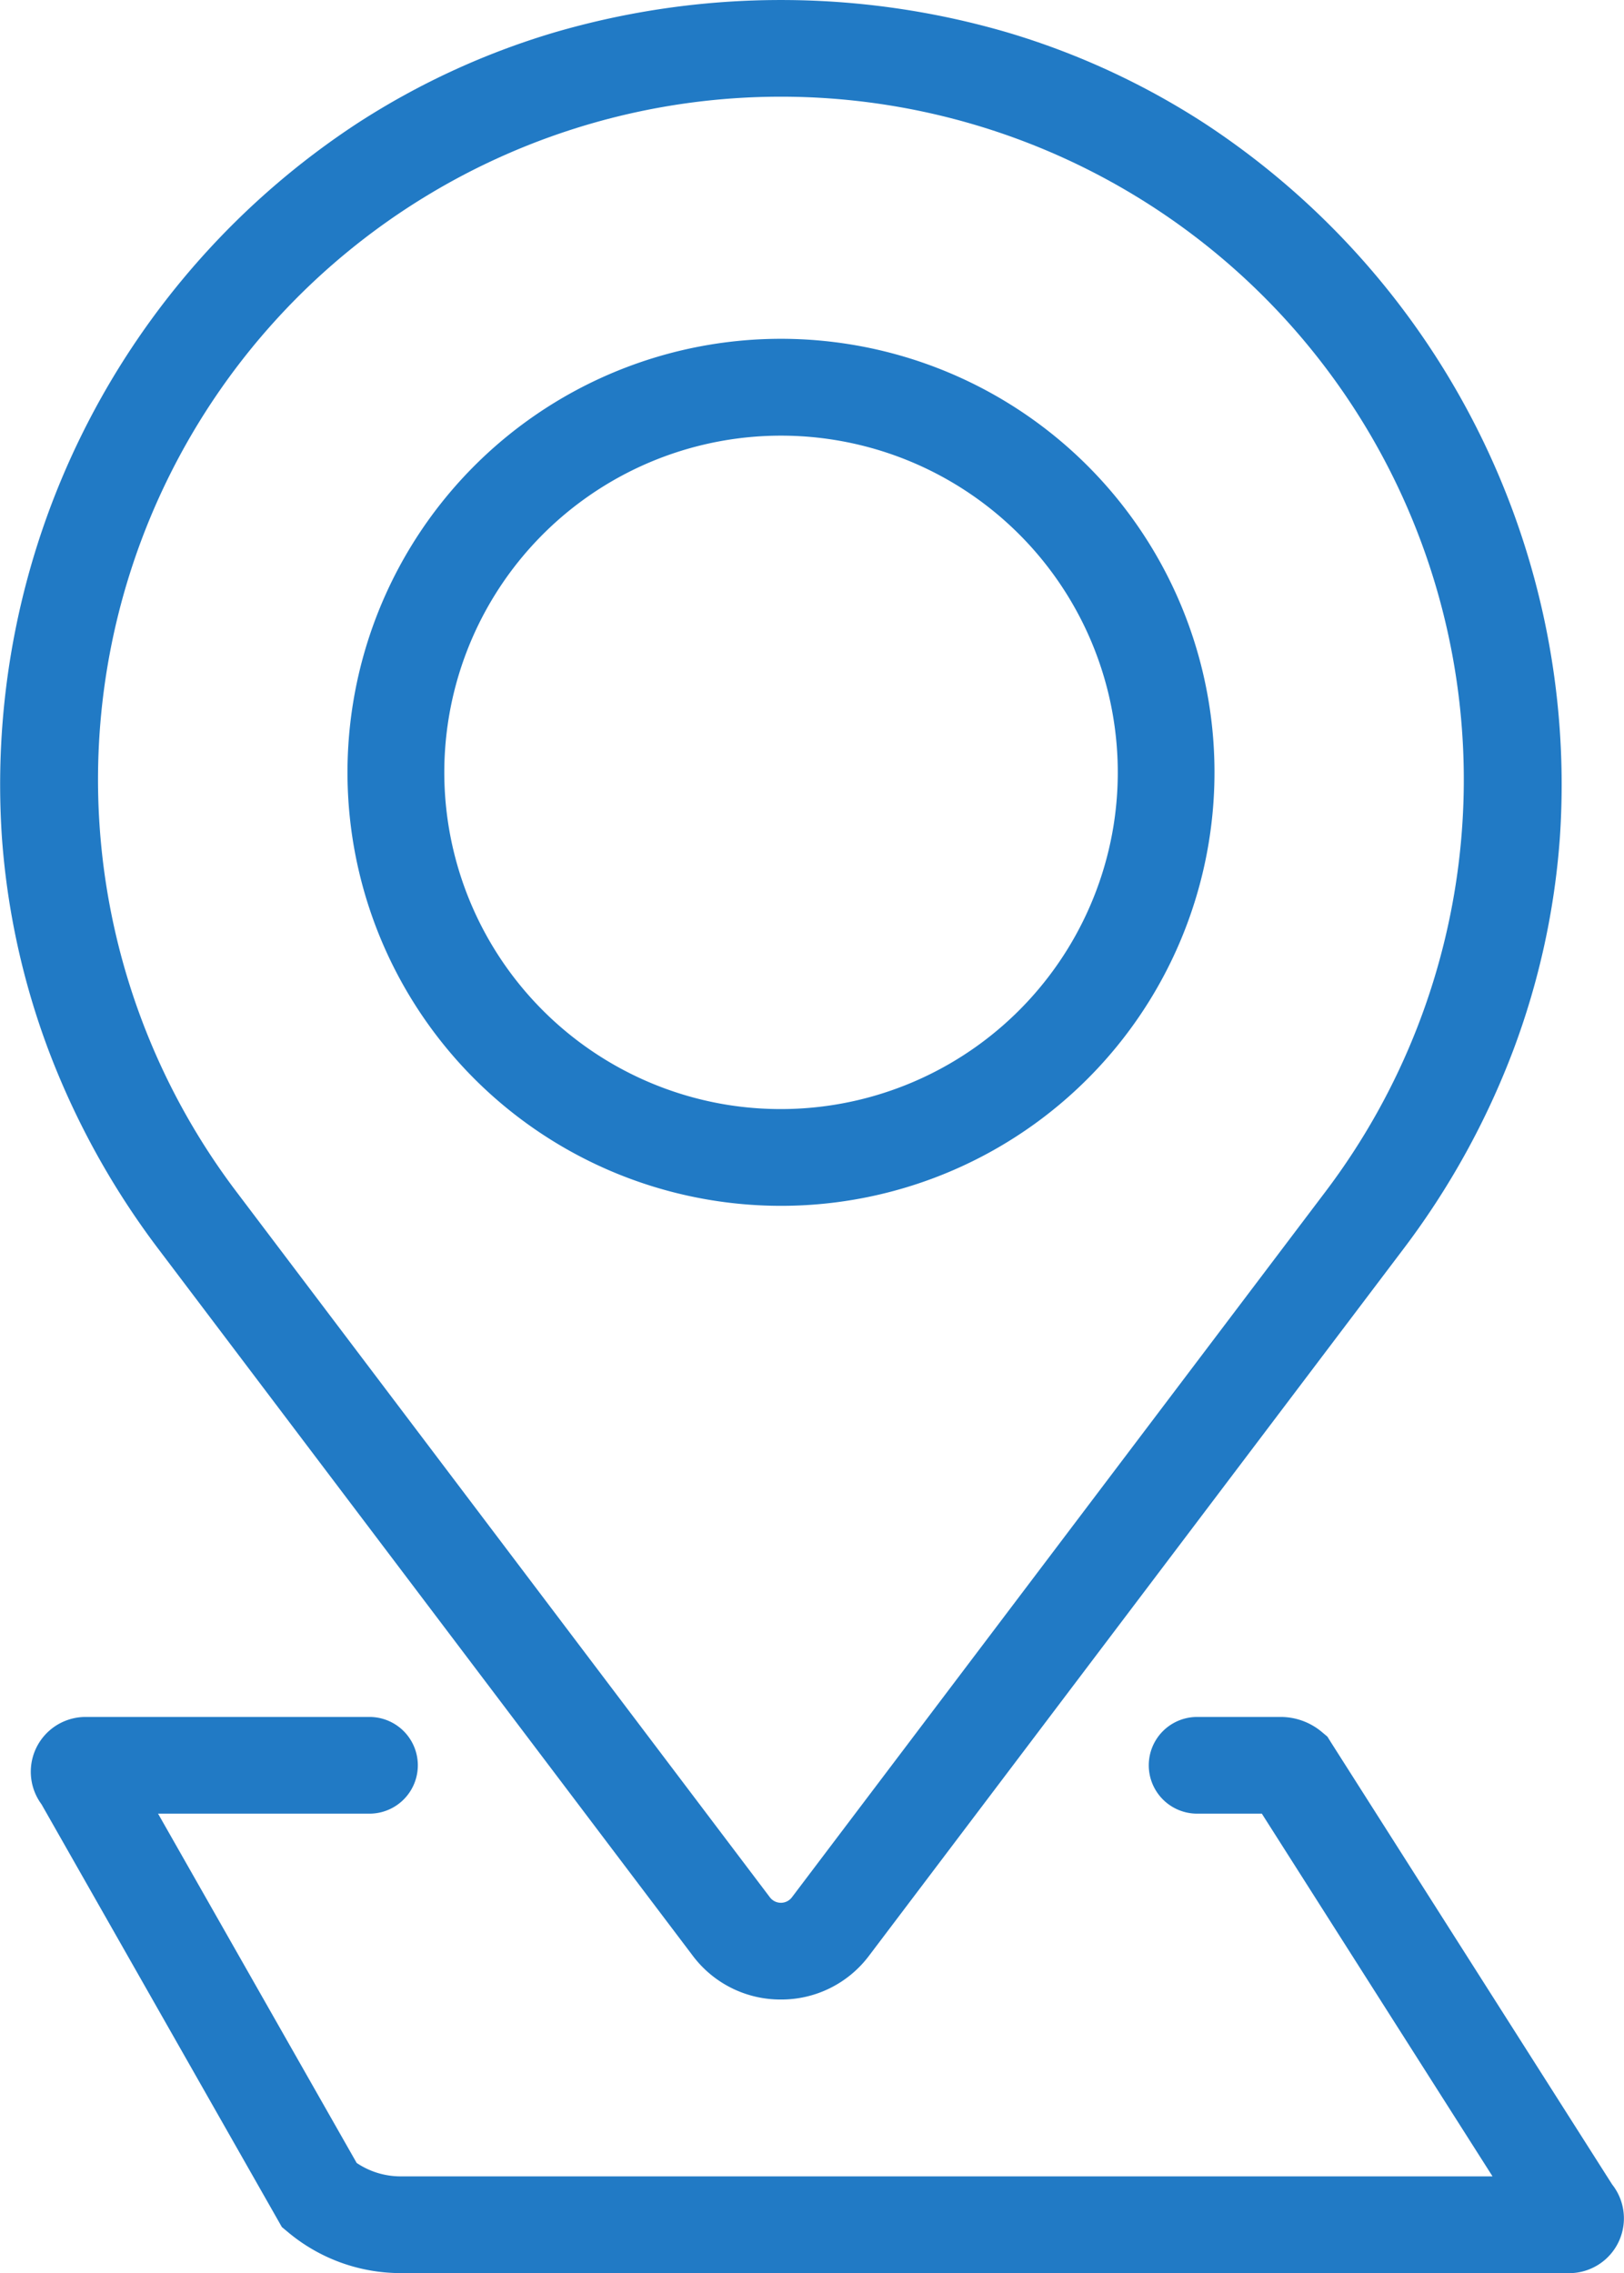
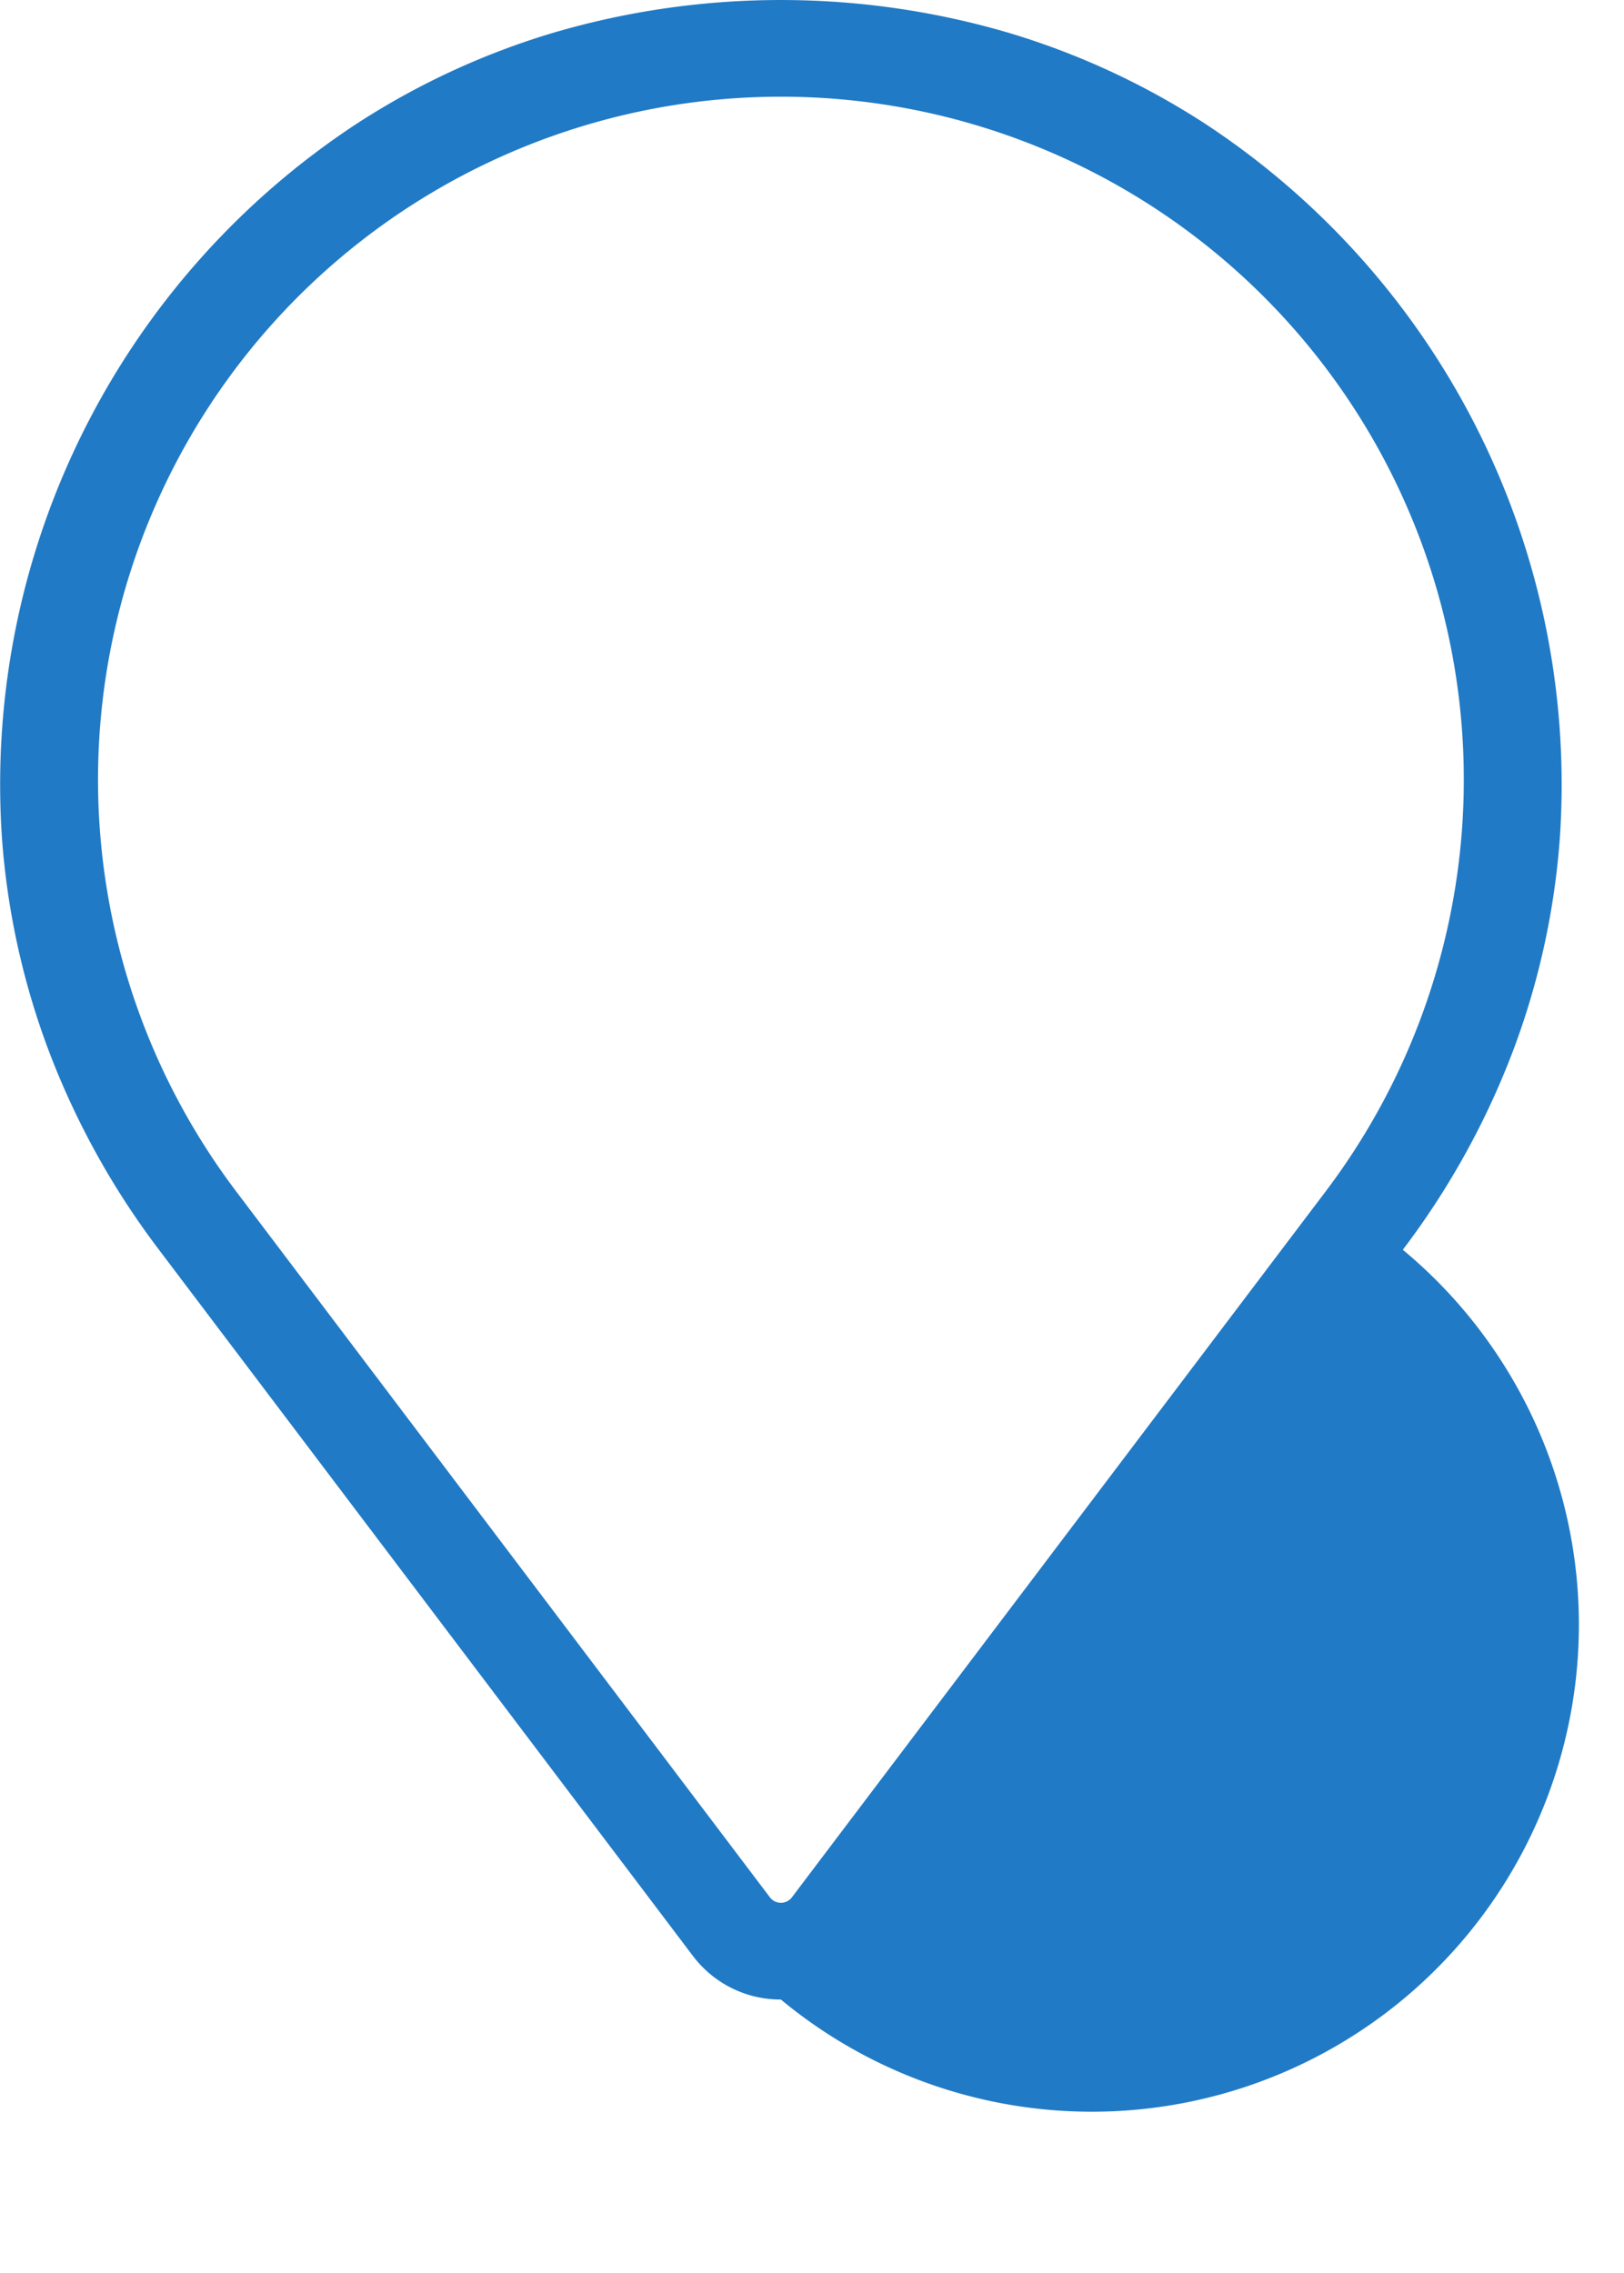
<svg xmlns="http://www.w3.org/2000/svg" width="50.388" height="70.526" viewBox="0 0 50.388 70.526">
  <g id="グループ_196" data-name="グループ 196" transform="translate(-2817.072 -804.829)">
    <g id="グループ_195" data-name="グループ 195" transform="translate(2818.572 806.329)">
-       <path id="パス_23" data-name="パス 23" d="M2841.3,866.867a3.4,3.4,0,0,1-2.736-1.362l-16.559-21.9a24.658,24.658,0,0,1-3.443-6.234,23.56,23.56,0,0,1-1.43-6.551,24.528,24.528,0,0,1,11.031-22.168,23.558,23.558,0,0,1,6.088-2.81,25.048,25.048,0,0,1,14.1,0,23.558,23.558,0,0,1,6.088,2.81,24.527,24.527,0,0,1,11.031,22.168,23.552,23.552,0,0,1-1.43,6.551,24.647,24.647,0,0,1-3.443,6.234l-16.559,21.9A3.4,3.4,0,0,1,2841.3,866.867Zm0-59.038a21.188,21.188,0,0,0-16.9,33.966l16.559,21.9a.428.428,0,0,0,.684,0l16.56-21.9a21.188,21.188,0,0,0-16.9-33.966Z" transform="translate(-2818.572 -806.329)" fill="#217ac5" />
-       <path id="楕円形_6" data-name="楕円形 6" d="M11.948-1.5A13.448,13.448,0,0,1,25.4,11.948,13.448,13.448,0,0,1,11.948,25.4,13.448,13.448,0,0,1-1.5,11.948,13.448,13.448,0,0,1,11.948-1.5Zm0,23.9A10.448,10.448,0,1,0,1.5,11.948,10.46,10.46,0,0,0,11.948,22.4Z" transform="translate(9.022 32.344) rotate(-80.783)" fill="#217ac5" />
+       <path id="パス_23" data-name="パス 23" d="M2841.3,866.867a3.4,3.4,0,0,1-2.736-1.362l-16.559-21.9a24.658,24.658,0,0,1-3.443-6.234,23.56,23.56,0,0,1-1.43-6.551,24.528,24.528,0,0,1,11.031-22.168,23.558,23.558,0,0,1,6.088-2.81,25.048,25.048,0,0,1,14.1,0,23.558,23.558,0,0,1,6.088,2.81,24.527,24.527,0,0,1,11.031,22.168,23.552,23.552,0,0,1-1.43,6.551,24.647,24.647,0,0,1-3.443,6.234A3.4,3.4,0,0,1,2841.3,866.867Zm0-59.038a21.188,21.188,0,0,0-16.9,33.966l16.559,21.9a.428.428,0,0,0,.684,0l16.56-21.9a21.188,21.188,0,0,0-16.9-33.966Z" transform="translate(-2818.572 -806.329)" fill="#217ac5" />
    </g>
-     <path id="パス_24" data-name="パス 24" d="M2865.814,878.285h-36.263a5.444,5.444,0,0,1-3.472-1.254l-.21-.175-.135-.238-7.322-12.878a1.7,1.7,0,0,1,1.363-2.71h8.813a1.5,1.5,0,0,1,0,3h-6.56l6.162,10.837a2.439,2.439,0,0,0,1.362.417h33.881l-7.158-11.254h-2.008a1.5,1.5,0,0,1,0-3h2.591a1.989,1.989,0,0,1,1.272.46l.179.15.125.2,8.709,13.693a1.7,1.7,0,0,1-1.33,2.754Z" transform="translate(-0.052 -2.93)" fill="#217ac5" />
  </g>
</svg>